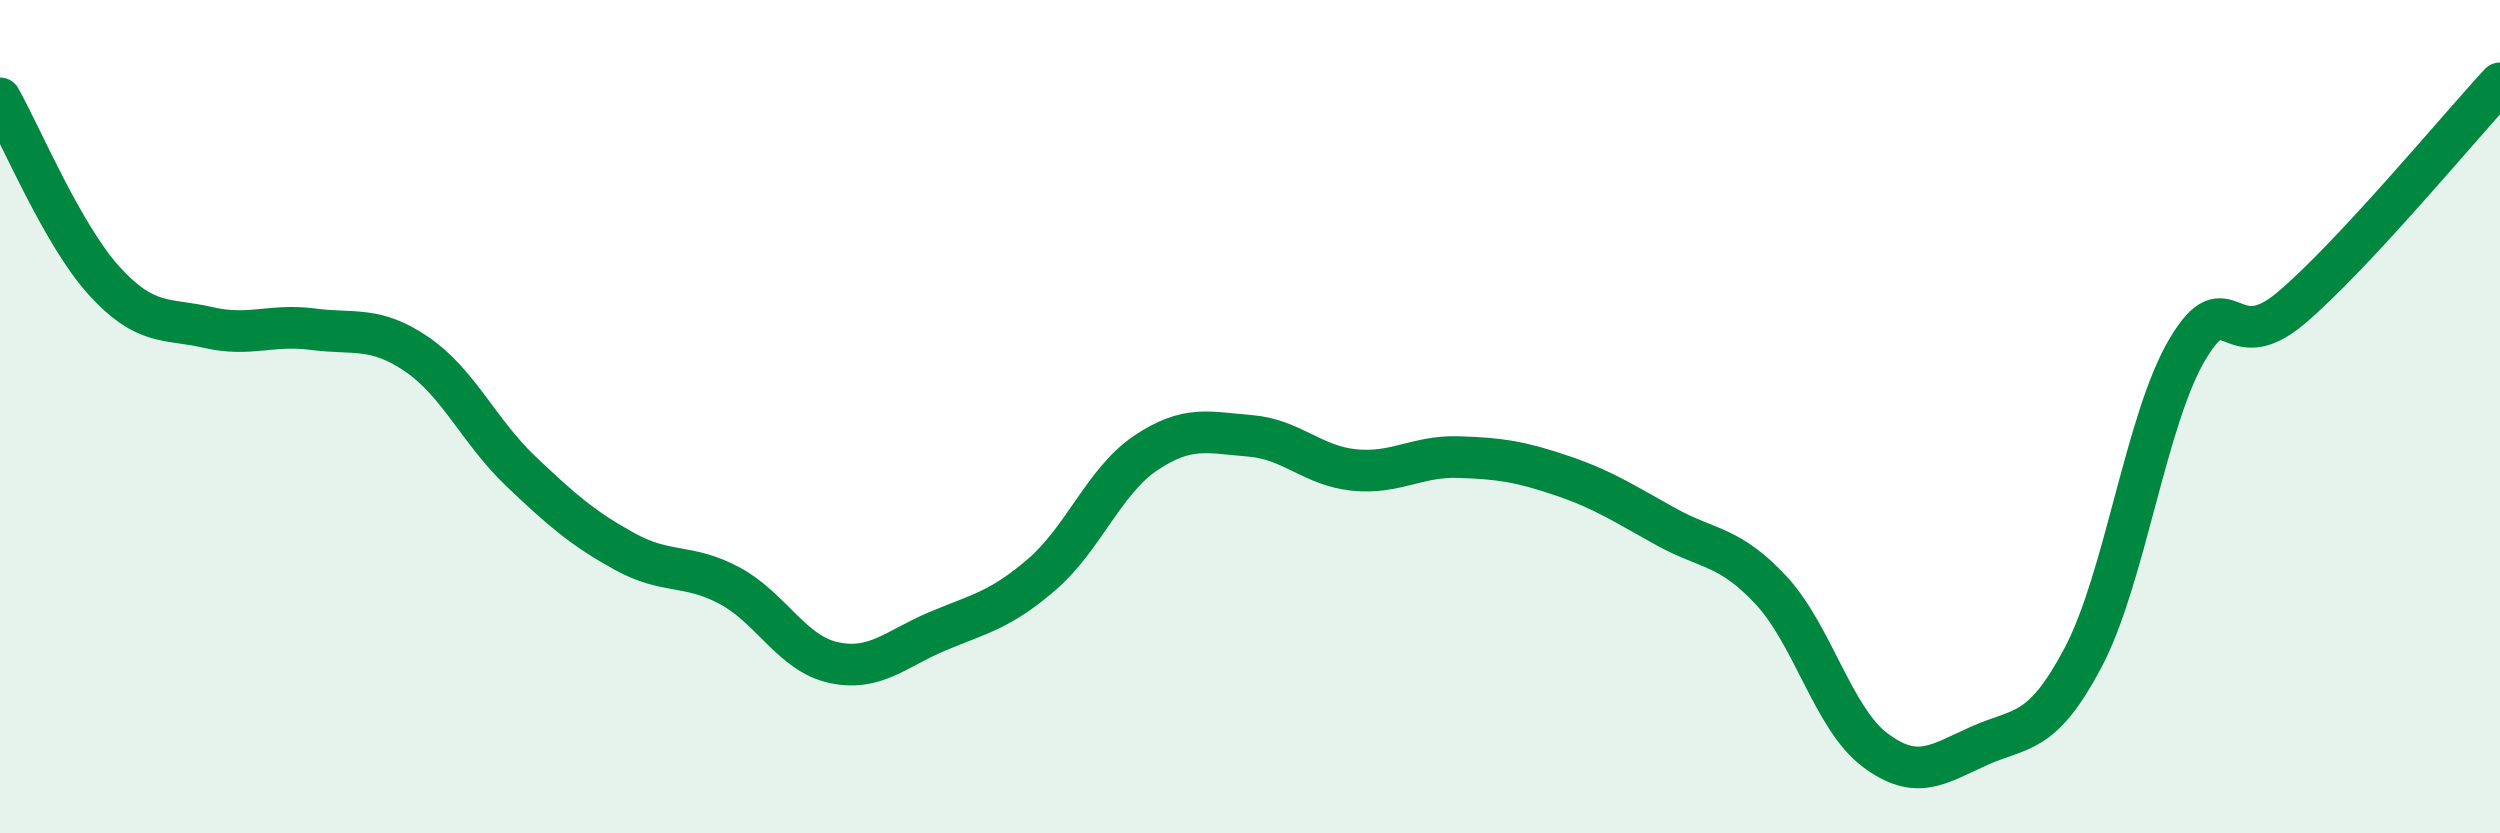
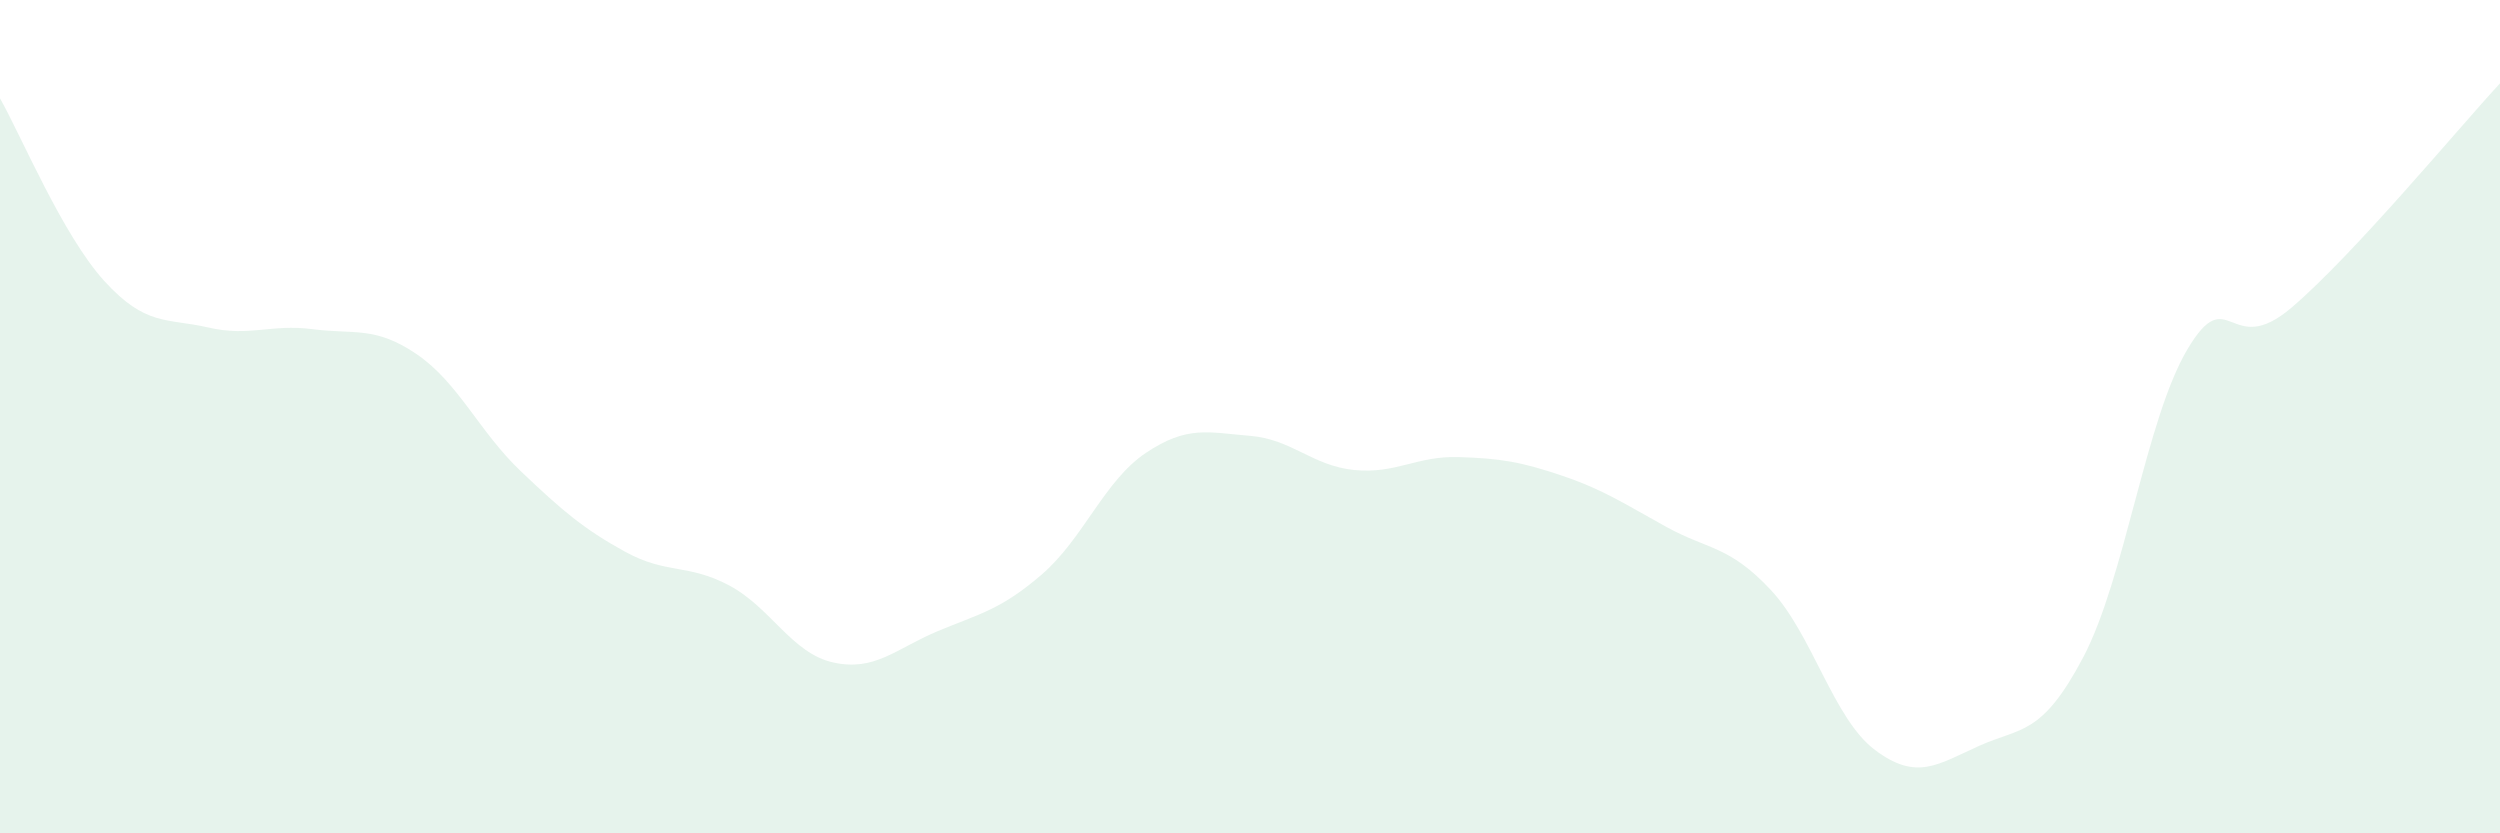
<svg xmlns="http://www.w3.org/2000/svg" width="60" height="20" viewBox="0 0 60 20">
  <path d="M 0,2.36 C 0.5,3.24 1.5,5.64 2.5,6.74 C 3.5,7.84 4,7.63 5,7.86 C 6,8.09 6.5,7.77 7.5,7.9 C 8.5,8.03 9,7.82 10,8.5 C 11,9.18 11.5,10.36 12.5,11.31 C 13.5,12.26 14,12.69 15,13.24 C 16,13.79 16.5,13.52 17.5,14.05 C 18.5,14.58 19,15.68 20,15.9 C 21,16.12 21.5,15.57 22.5,15.15 C 23.5,14.73 24,14.65 25,13.79 C 26,12.93 26.5,11.54 27.5,10.87 C 28.5,10.2 29,10.38 30,10.46 C 31,10.54 31.5,11.18 32.5,11.28 C 33.5,11.38 34,10.94 35,10.97 C 36,11 36.5,11.08 37.5,11.42 C 38.5,11.76 39,12.1 40,12.65 C 41,13.2 41.5,13.09 42.5,14.16 C 43.5,15.23 44,17.25 45,18 C 46,18.75 46.5,18.35 47.5,17.9 C 48.5,17.45 49,17.67 50,15.77 C 51,13.87 51.5,10.06 52.5,8.38 C 53.5,6.7 53.5,8.66 55,7.38 C 56.5,6.1 59,3.08 60,2L60 20L0 20Z" fill="#008740" opacity="0.1" stroke-linecap="round" stroke-linejoin="round" />
-   <path d="M 0,2.36 C 0.5,3.24 1.5,5.64 2.5,6.74 C 3.5,7.84 4,7.63 5,7.86 C 6,8.09 6.5,7.77 7.5,7.9 C 8.5,8.03 9,7.82 10,8.5 C 11,9.18 11.5,10.36 12.5,11.31 C 13.5,12.26 14,12.69 15,13.24 C 16,13.79 16.5,13.52 17.5,14.05 C 18.5,14.58 19,15.68 20,15.9 C 21,16.12 21.5,15.57 22.5,15.15 C 23.5,14.73 24,14.65 25,13.79 C 26,12.93 26.5,11.54 27.5,10.87 C 28.5,10.2 29,10.38 30,10.46 C 31,10.54 31.5,11.18 32.5,11.28 C 33.5,11.38 34,10.94 35,10.97 C 36,11 36.5,11.08 37.5,11.42 C 38.5,11.76 39,12.1 40,12.65 C 41,13.2 41.5,13.09 42.5,14.16 C 43.5,15.23 44,17.25 45,18 C 46,18.75 46.5,18.35 47.5,17.9 C 48.5,17.45 49,17.67 50,15.77 C 51,13.87 51.5,10.06 52.5,8.38 C 53.5,6.7 53.5,8.66 55,7.38 C 56.5,6.1 59,3.08 60,2" stroke="#008740" stroke-width="1" fill="none" stroke-linecap="round" stroke-linejoin="round" />
</svg>